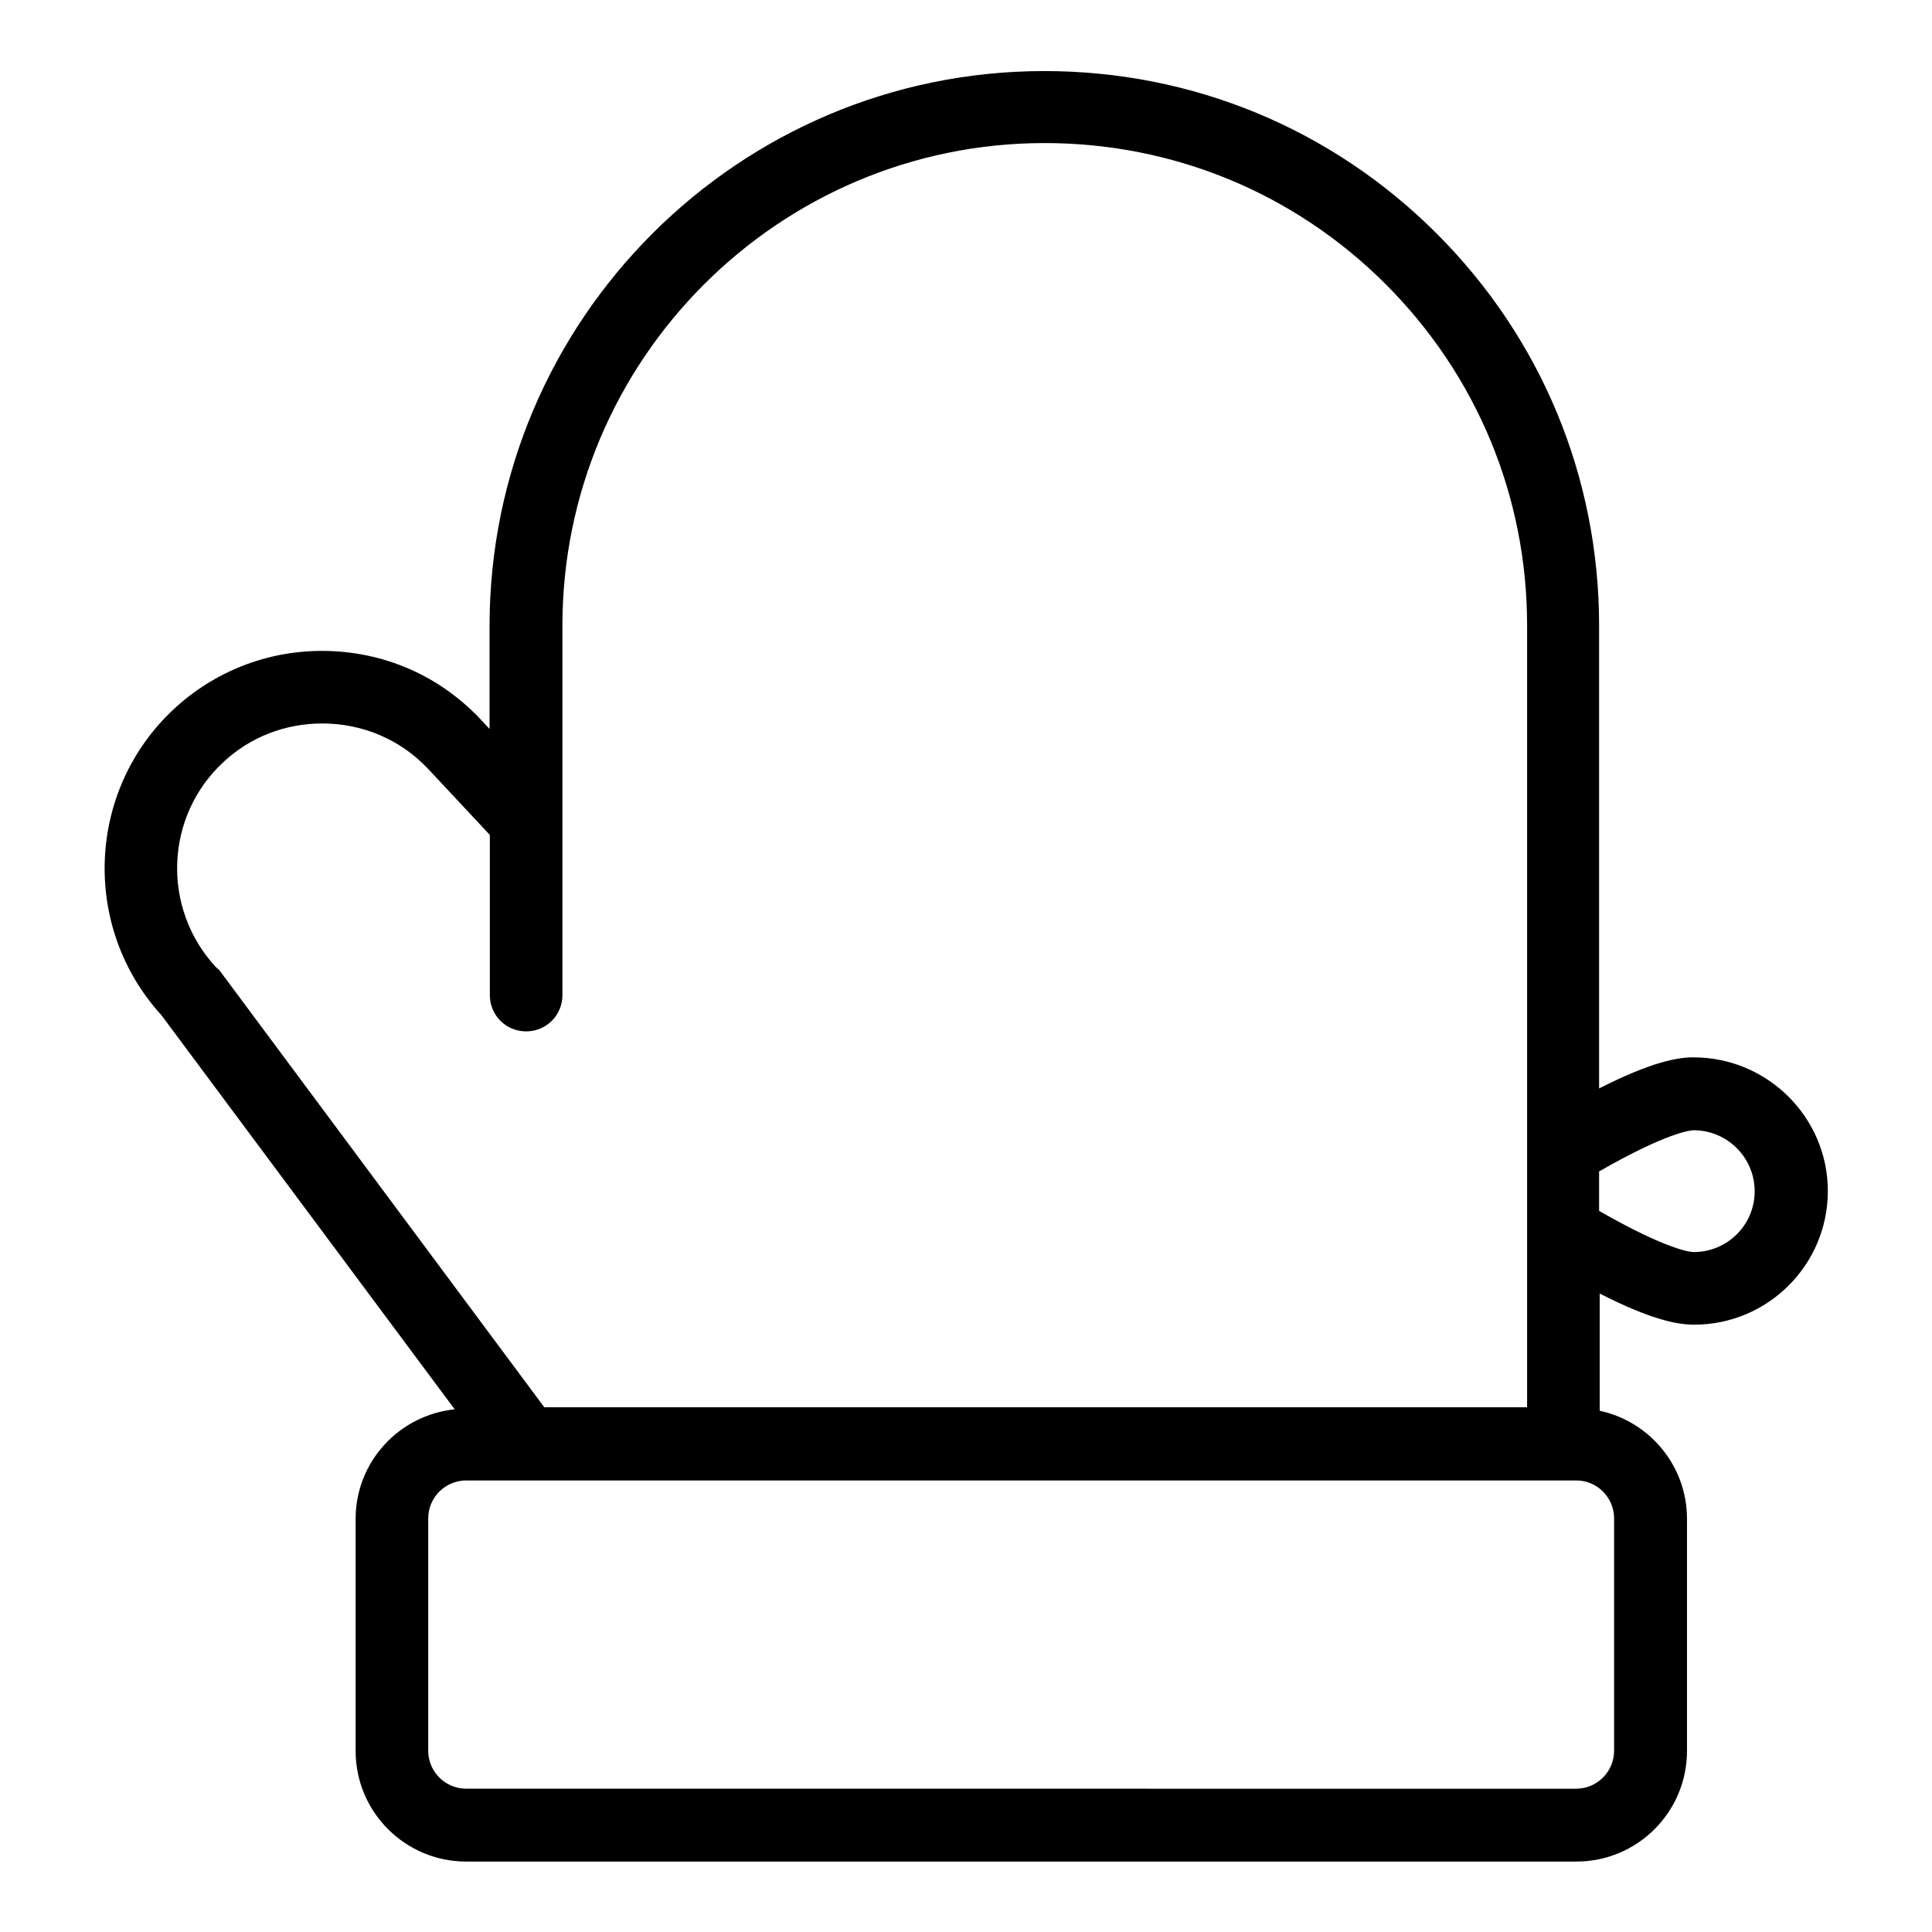
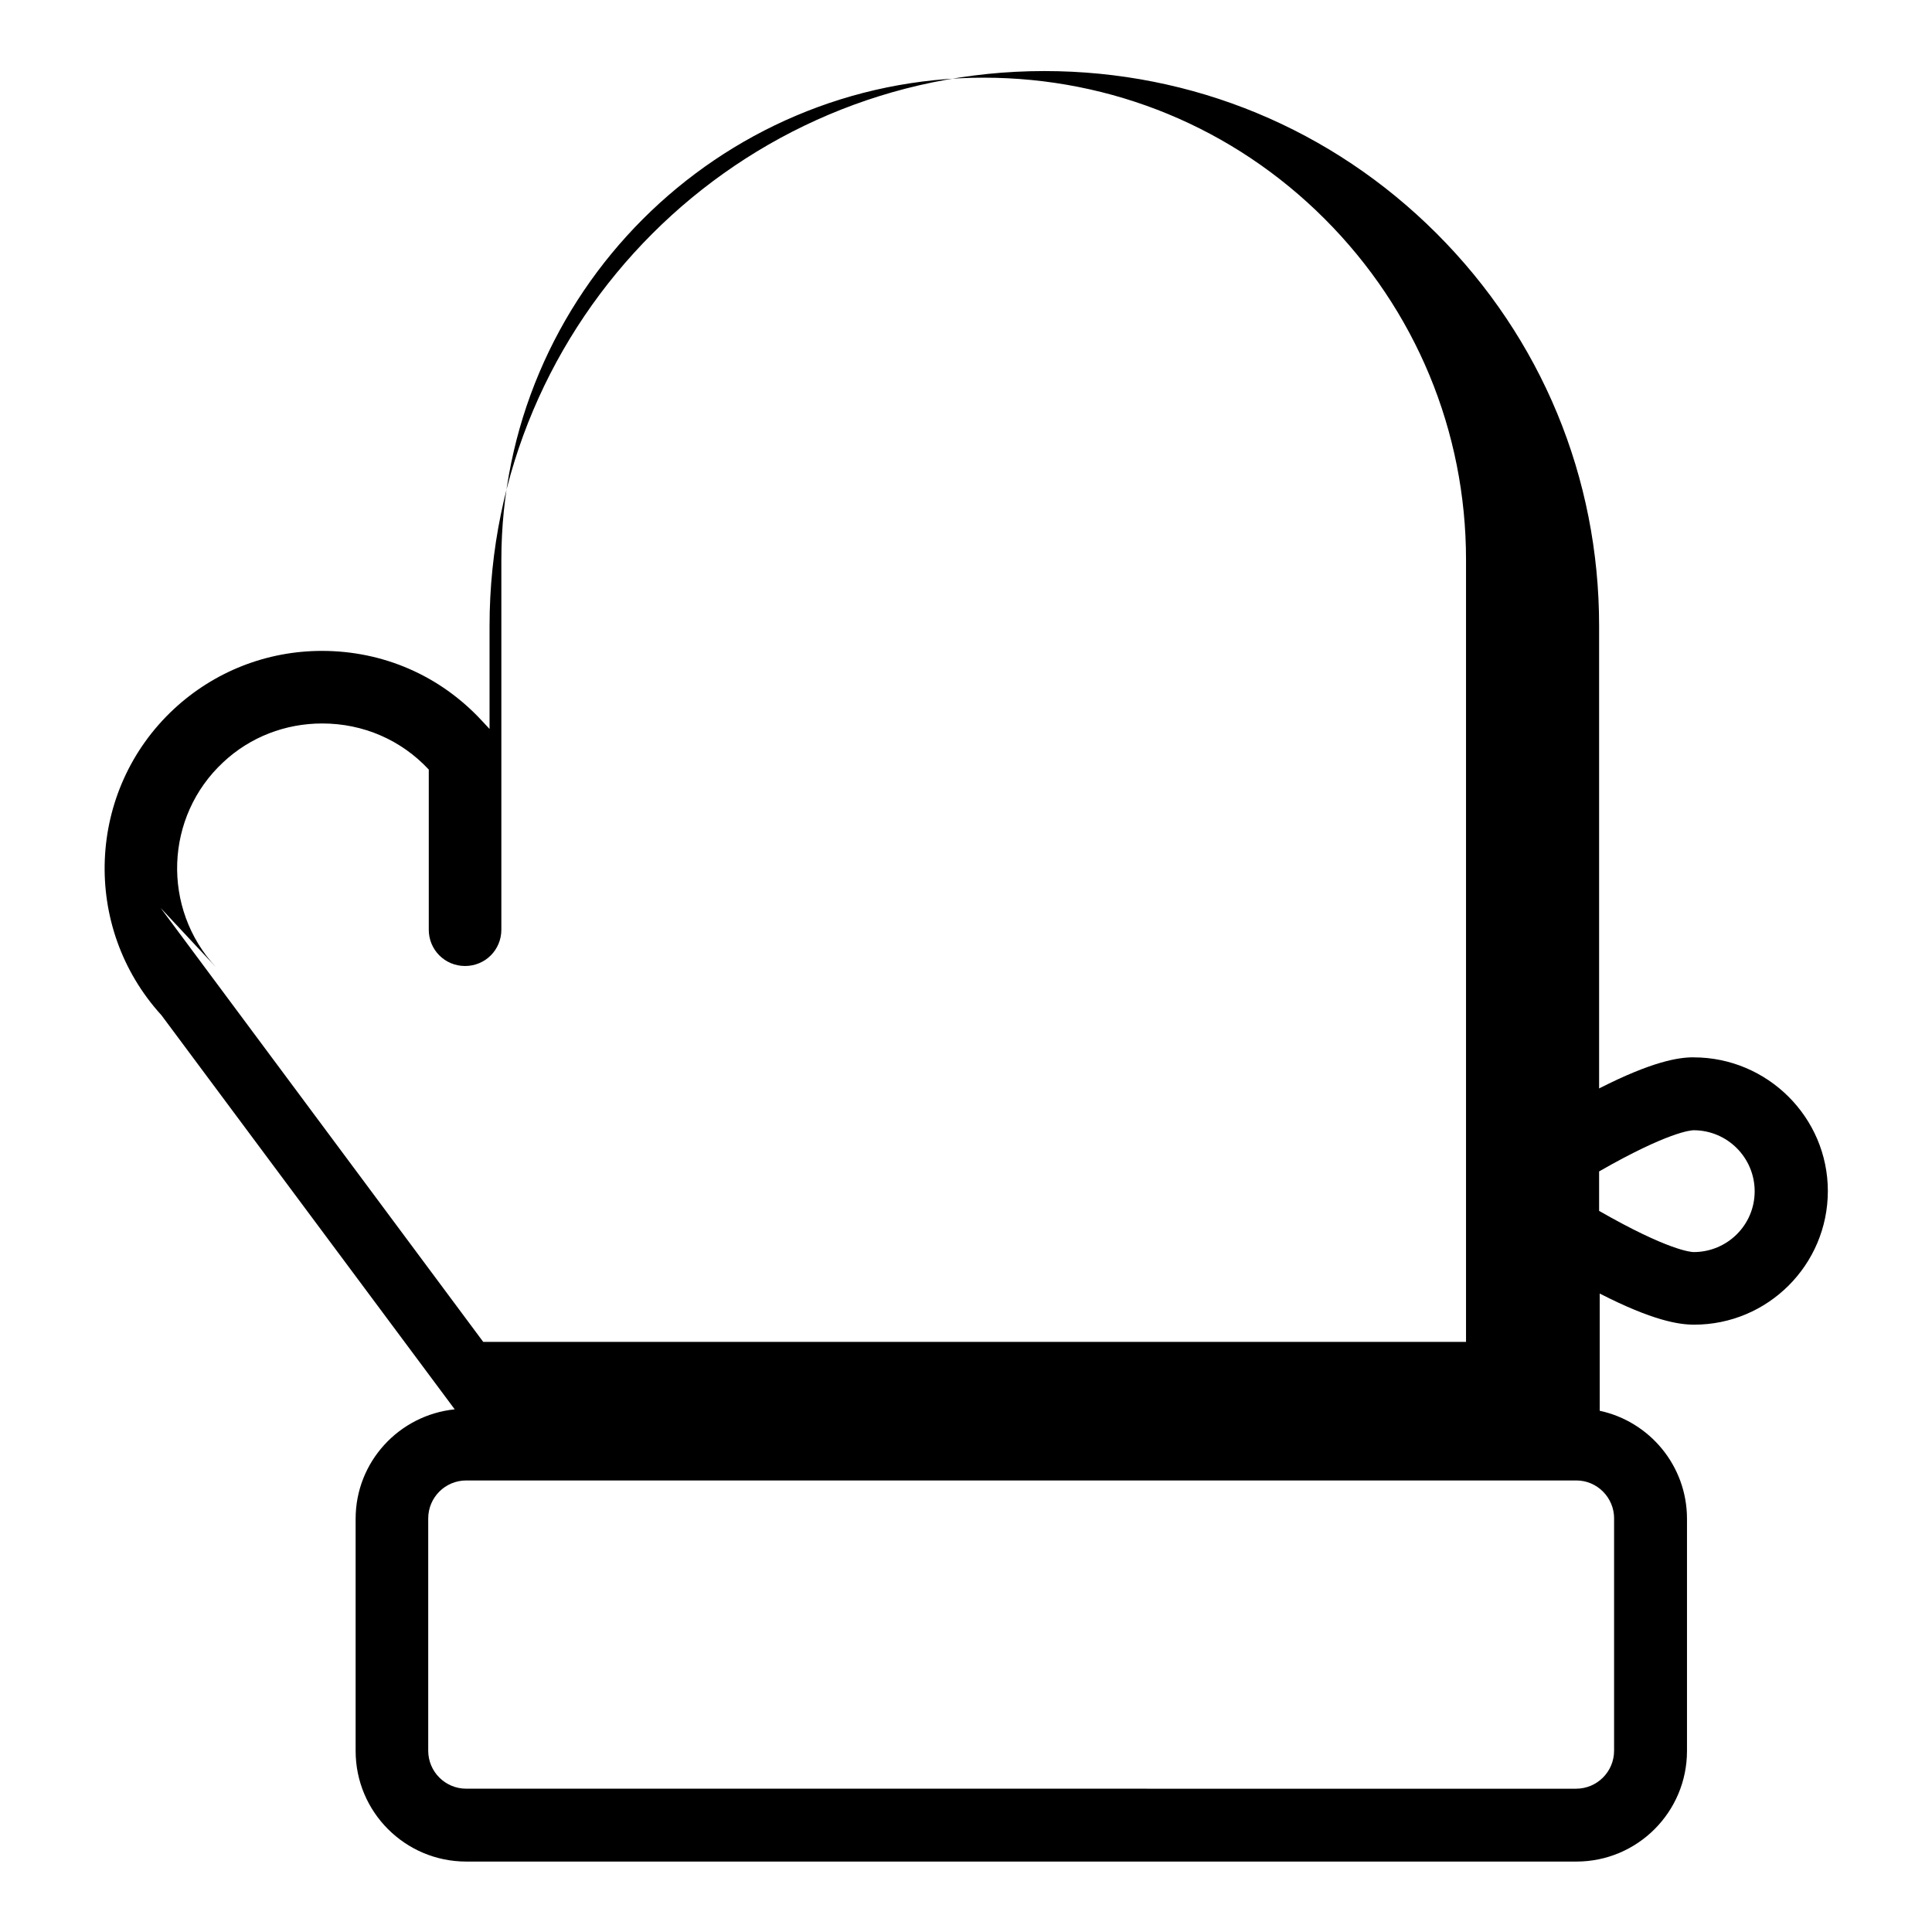
<svg xmlns="http://www.w3.org/2000/svg" fill="#000000" width="800px" height="800px" version="1.1" viewBox="144 144 512 512">
-   <path d="m592.82 424.2c-4.047 0-10.914 1.07-25.039 8.246v-122.59c0-39.312-15.266-76.184-43.055-103.97-27.785-27.785-64.73-43.055-103.97-43.055-81.066 0-147.02 65.953-147.02 147.1v27.25l-2.137-2.289c-10.992-11.832-26.031-18.398-42.289-18.398-14.656 0-28.551 5.496-39.234 15.418-23.129 21.527-24.578 57.785-3.281 81.145l77.707 104.43c-14.734 1.527-26.258 13.895-26.258 29.008v61.527c0 16.184 13.129 29.312 29.312 29.312h294.2c16.184 0 29.312-13.129 29.312-29.312v-61.527c0-14.047-9.922-25.801-23.129-28.625v-31.066c14.047 7.176 20.914 8.246 25.039 8.246 19.543 0 35.418-15.879 35.418-35.418-0.004-19.543-16.031-35.422-35.574-35.422zm-391.6-23.891c-14.426-15.574-13.586-39.922 1.984-54.352 7.098-6.641 16.41-10.23 26.184-10.23 10.84 0 20.914 4.352 28.242 12.215l16.184 17.328v42.441c0 5.344 4.273 9.617 9.617 9.617s9.617-4.273 9.617-9.617v-97.938c0-70.457 57.328-127.86 127.79-127.86 34.121 0 66.258 13.281 90.379 37.402s37.48 56.258 37.48 90.379v207.25l-260.45 0.004-86.258-116.03c-0.23-0.078-0.461-0.387-0.766-0.613zm370.53 146.11v61.527c0 5.574-4.504 10.078-10.078 10.078l-294.11-0.004c-5.574 0-10.078-4.504-10.078-10.078v-61.527c0-5.574 4.504-10.078 10.078-10.078h294.2c5.492 0.004 9.996 4.508 9.996 10.082zm21.07-70.609c-0.688 0-6.793-0.457-25.039-10.914v-10.457c18.242-10.457 24.352-10.914 25.039-10.914 8.93 0 16.184 7.25 16.184 16.184 0 8.926-7.254 16.102-16.184 16.102z" />
+   <path d="m592.82 424.2c-4.047 0-10.914 1.07-25.039 8.246v-122.59c0-39.312-15.266-76.184-43.055-103.97-27.785-27.785-64.73-43.055-103.97-43.055-81.066 0-147.02 65.953-147.02 147.1v27.25l-2.137-2.289c-10.992-11.832-26.031-18.398-42.289-18.398-14.656 0-28.551 5.496-39.234 15.418-23.129 21.527-24.578 57.785-3.281 81.145l77.707 104.43c-14.734 1.527-26.258 13.895-26.258 29.008v61.527c0 16.184 13.129 29.312 29.312 29.312h294.2c16.184 0 29.312-13.129 29.312-29.312v-61.527c0-14.047-9.922-25.801-23.129-28.625v-31.066c14.047 7.176 20.914 8.246 25.039 8.246 19.543 0 35.418-15.879 35.418-35.418-0.004-19.543-16.031-35.422-35.574-35.422zm-391.6-23.891c-14.426-15.574-13.586-39.922 1.984-54.352 7.098-6.641 16.41-10.23 26.184-10.23 10.84 0 20.914 4.352 28.242 12.215v42.441c0 5.344 4.273 9.617 9.617 9.617s9.617-4.273 9.617-9.617v-97.938c0-70.457 57.328-127.86 127.79-127.86 34.121 0 66.258 13.281 90.379 37.402s37.48 56.258 37.48 90.379v207.25l-260.45 0.004-86.258-116.03c-0.23-0.078-0.461-0.387-0.766-0.613zm370.53 146.11v61.527c0 5.574-4.504 10.078-10.078 10.078l-294.11-0.004c-5.574 0-10.078-4.504-10.078-10.078v-61.527c0-5.574 4.504-10.078 10.078-10.078h294.2c5.492 0.004 9.996 4.508 9.996 10.082zm21.07-70.609c-0.688 0-6.793-0.457-25.039-10.914v-10.457c18.242-10.457 24.352-10.914 25.039-10.914 8.93 0 16.184 7.25 16.184 16.184 0 8.926-7.254 16.102-16.184 16.102z" />
</svg>